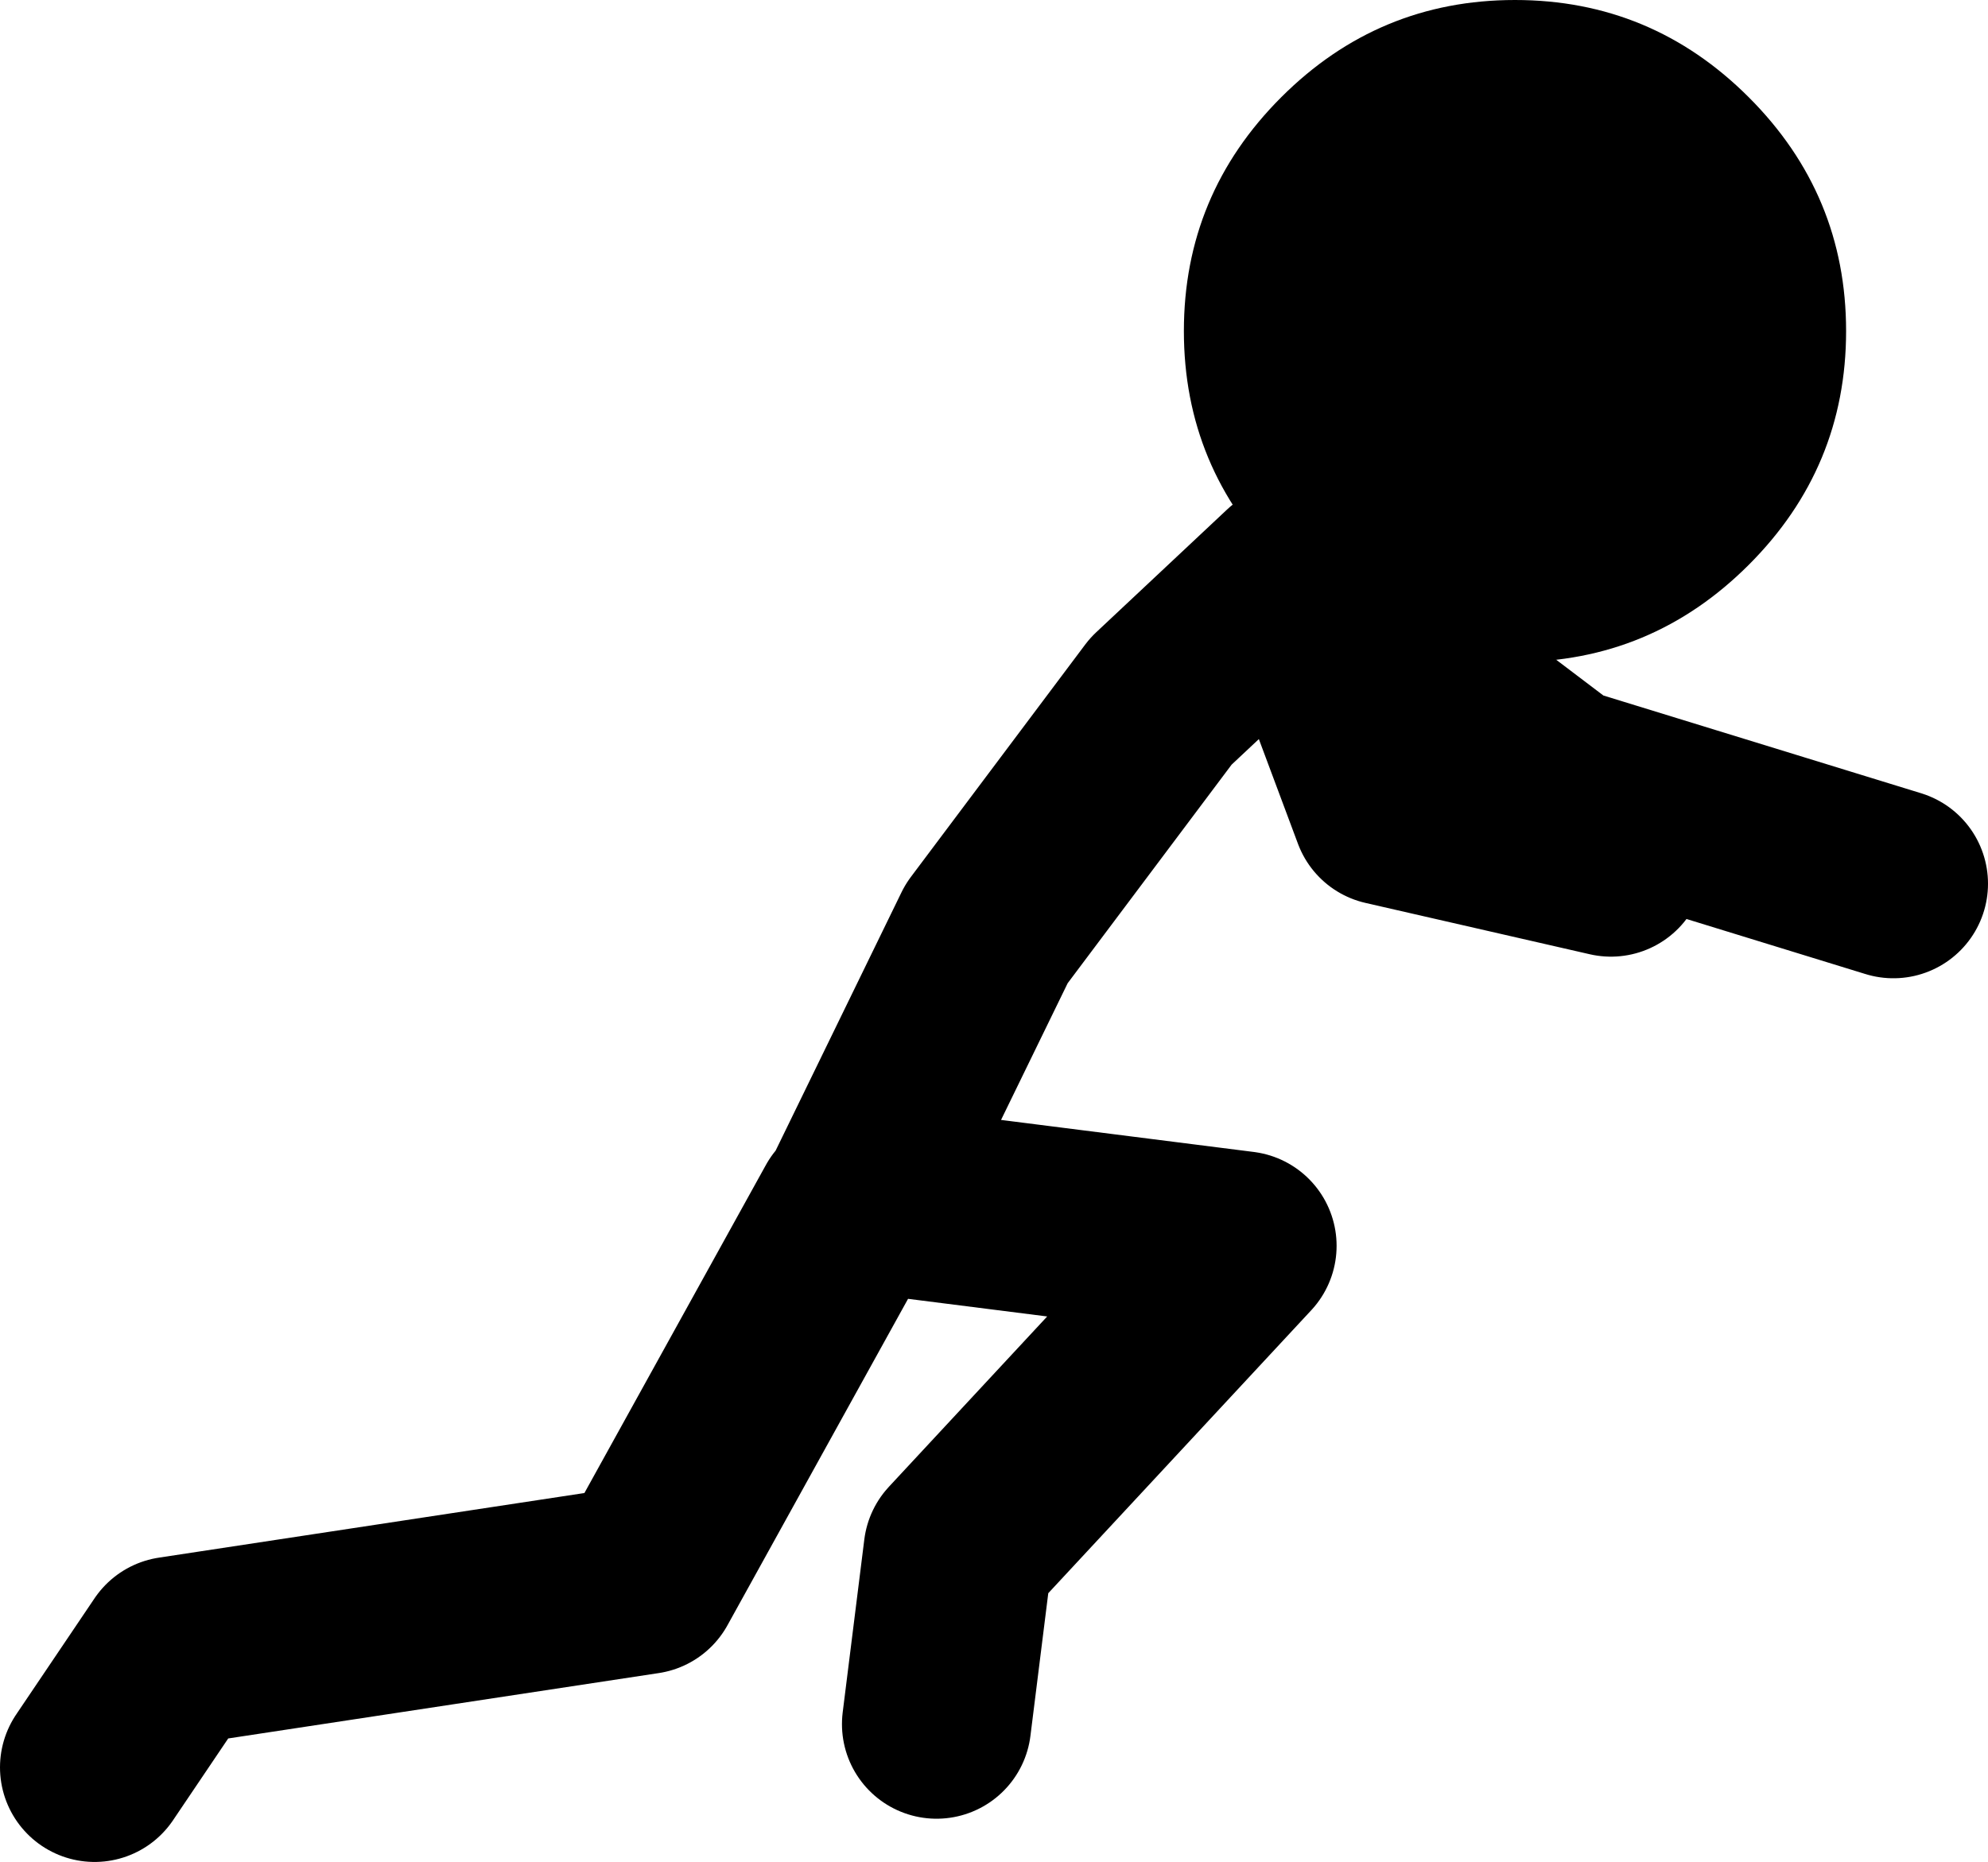
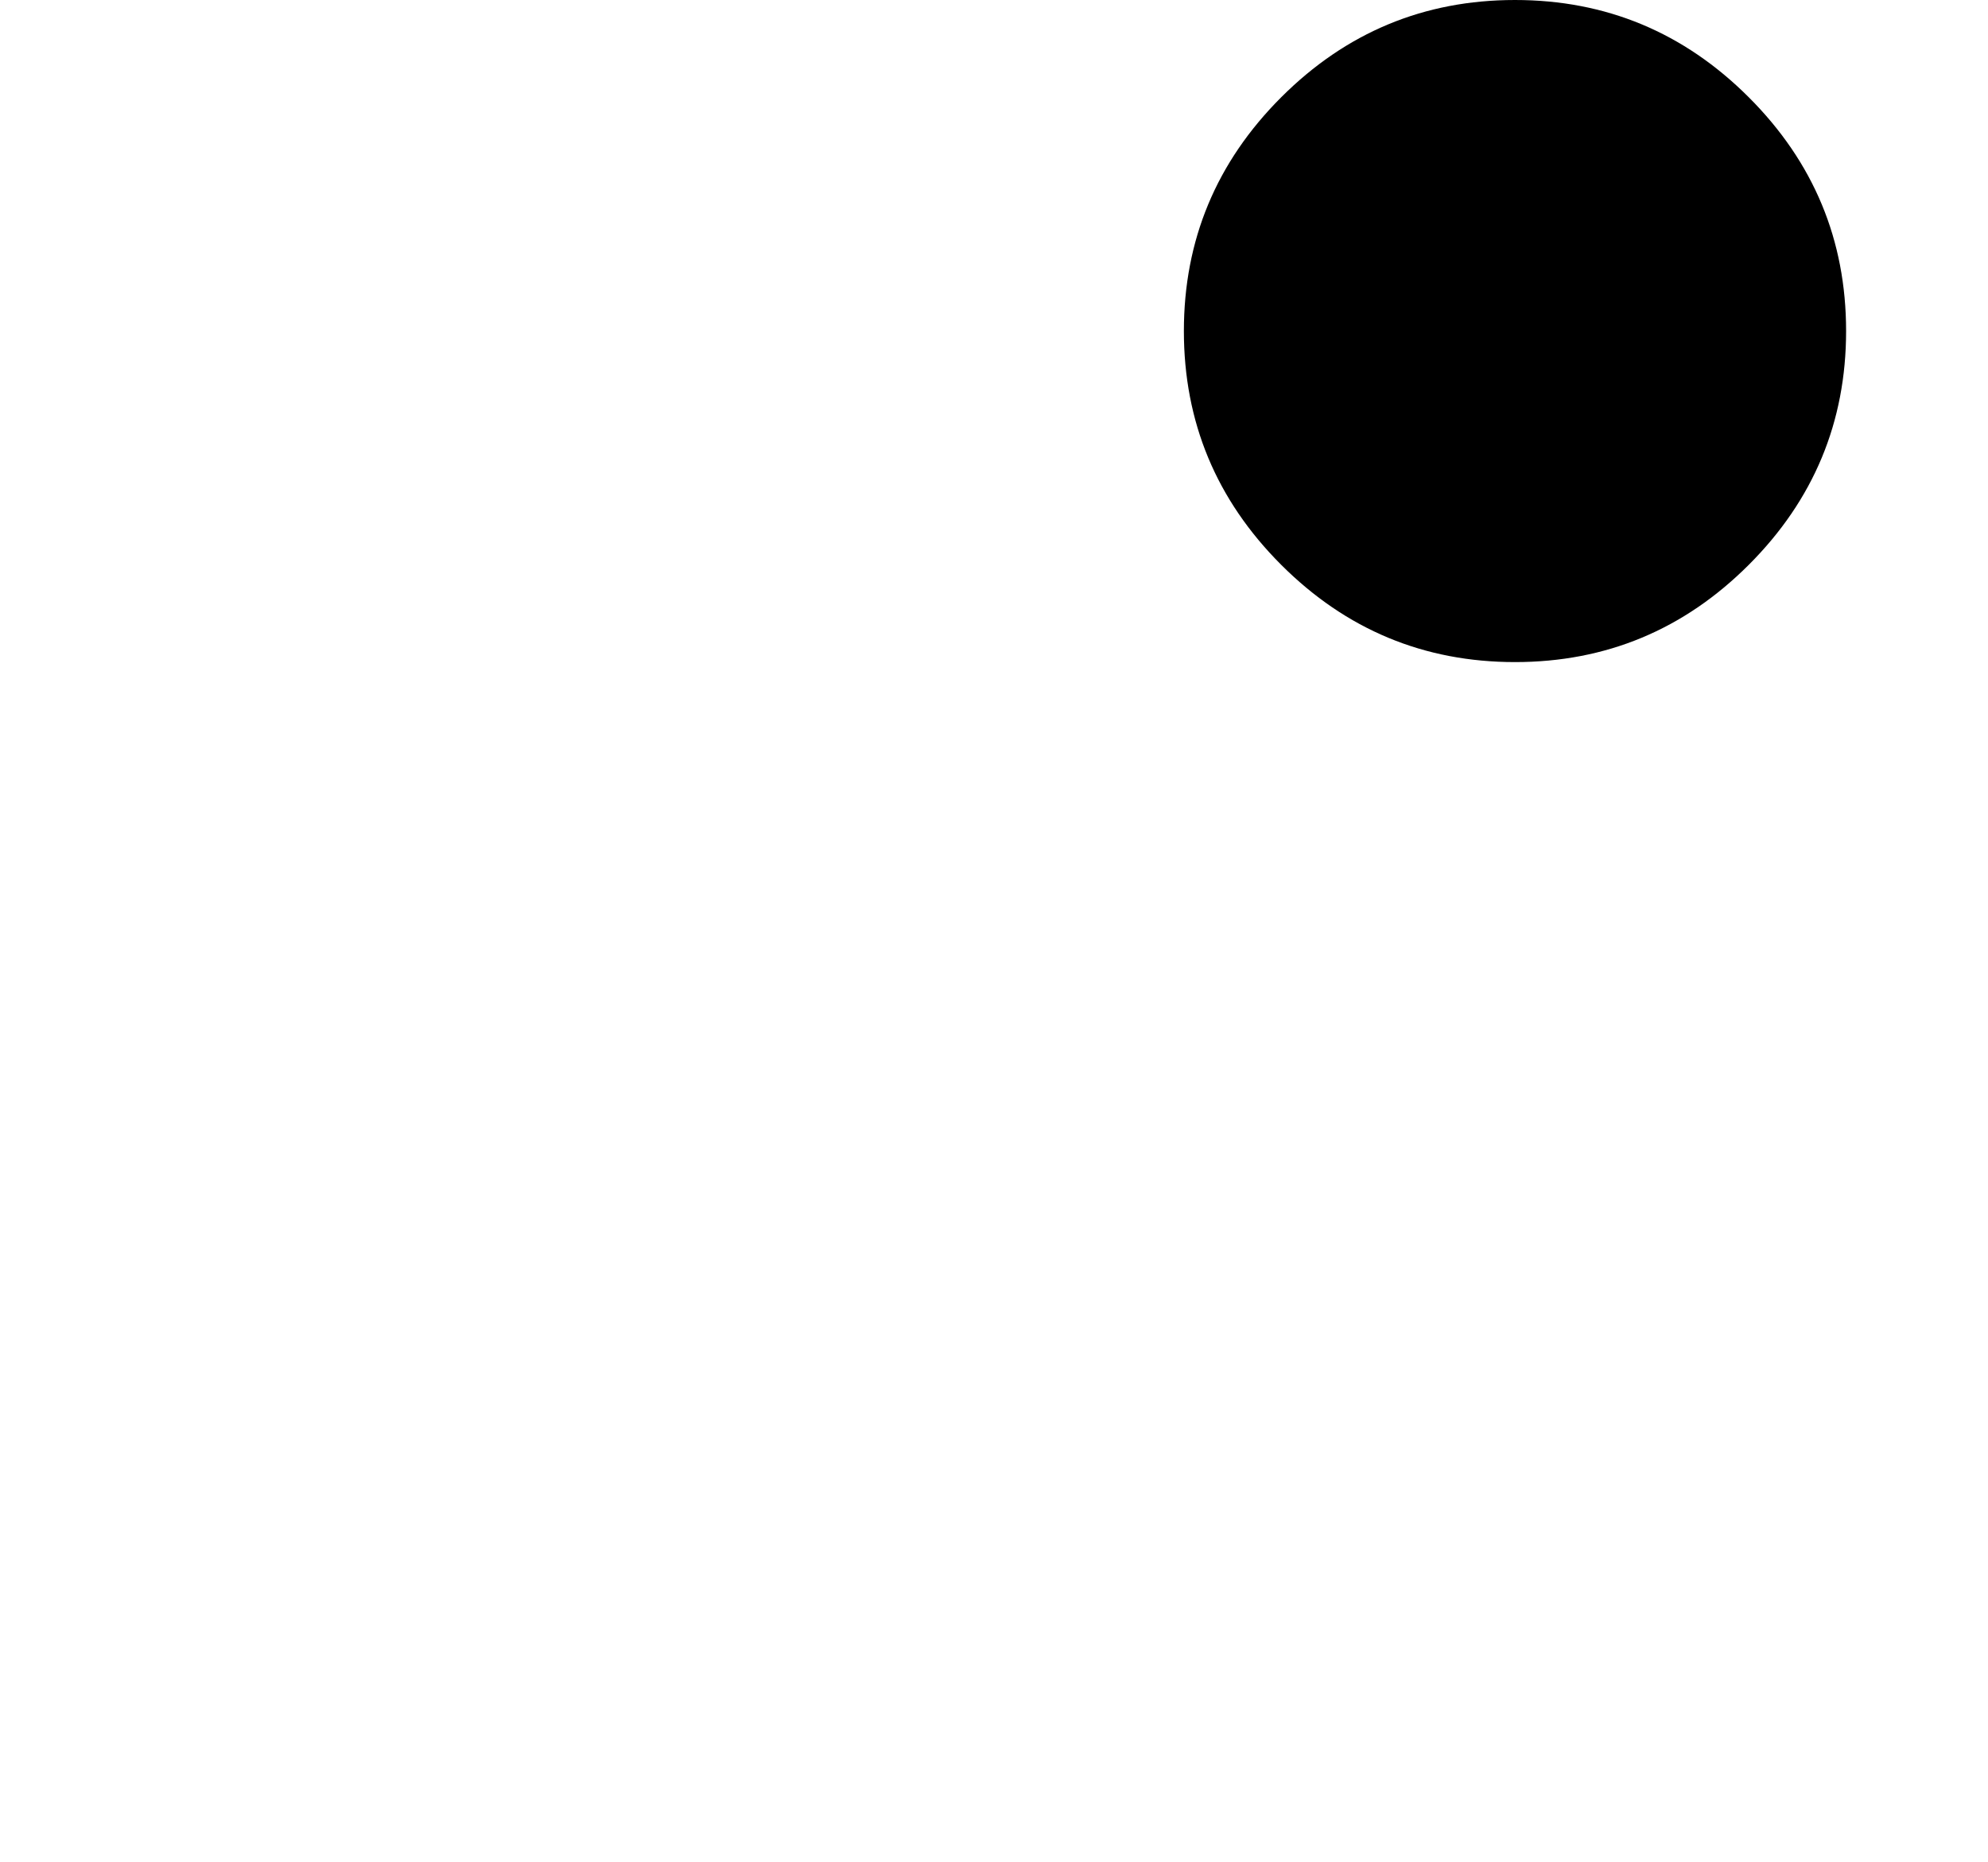
<svg xmlns="http://www.w3.org/2000/svg" height="68.9px" width="73.55px">
  <g transform="matrix(1.0, 0.0, 0.0, 1.0, -87.55, 105.65)">
-     <path d="M122.2 -41.85 L123.0 -48.25 133.5 -59.55 119.3 -61.35 124.05 -71.1 130.5 -79.7 135.35 -84.25 135.75 -83.95 145.25 -76.75 157.6 -72.95 M135.75 -83.95 L138.85 -75.65 147.15 -73.75 M118.95 -60.85 L111.4 -47.2 93.95 -44.55 91.05 -40.25" fill="none" stroke="#000000" stroke-linecap="round" stroke-linejoin="round" stroke-width="7.0" />
    <path d="M152.25 -102.05 Q155.85 -98.45 155.85 -93.4 155.85 -88.35 152.25 -84.75 148.65 -81.15 143.6 -81.15 138.55 -81.15 134.95 -84.75 131.35 -88.35 131.35 -93.4 131.35 -98.45 134.95 -102.05 138.55 -105.65 143.6 -105.65 148.65 -105.65 152.25 -102.05" fill="#000000" fill-rule="evenodd" stroke="none" />
  </g>
</svg>